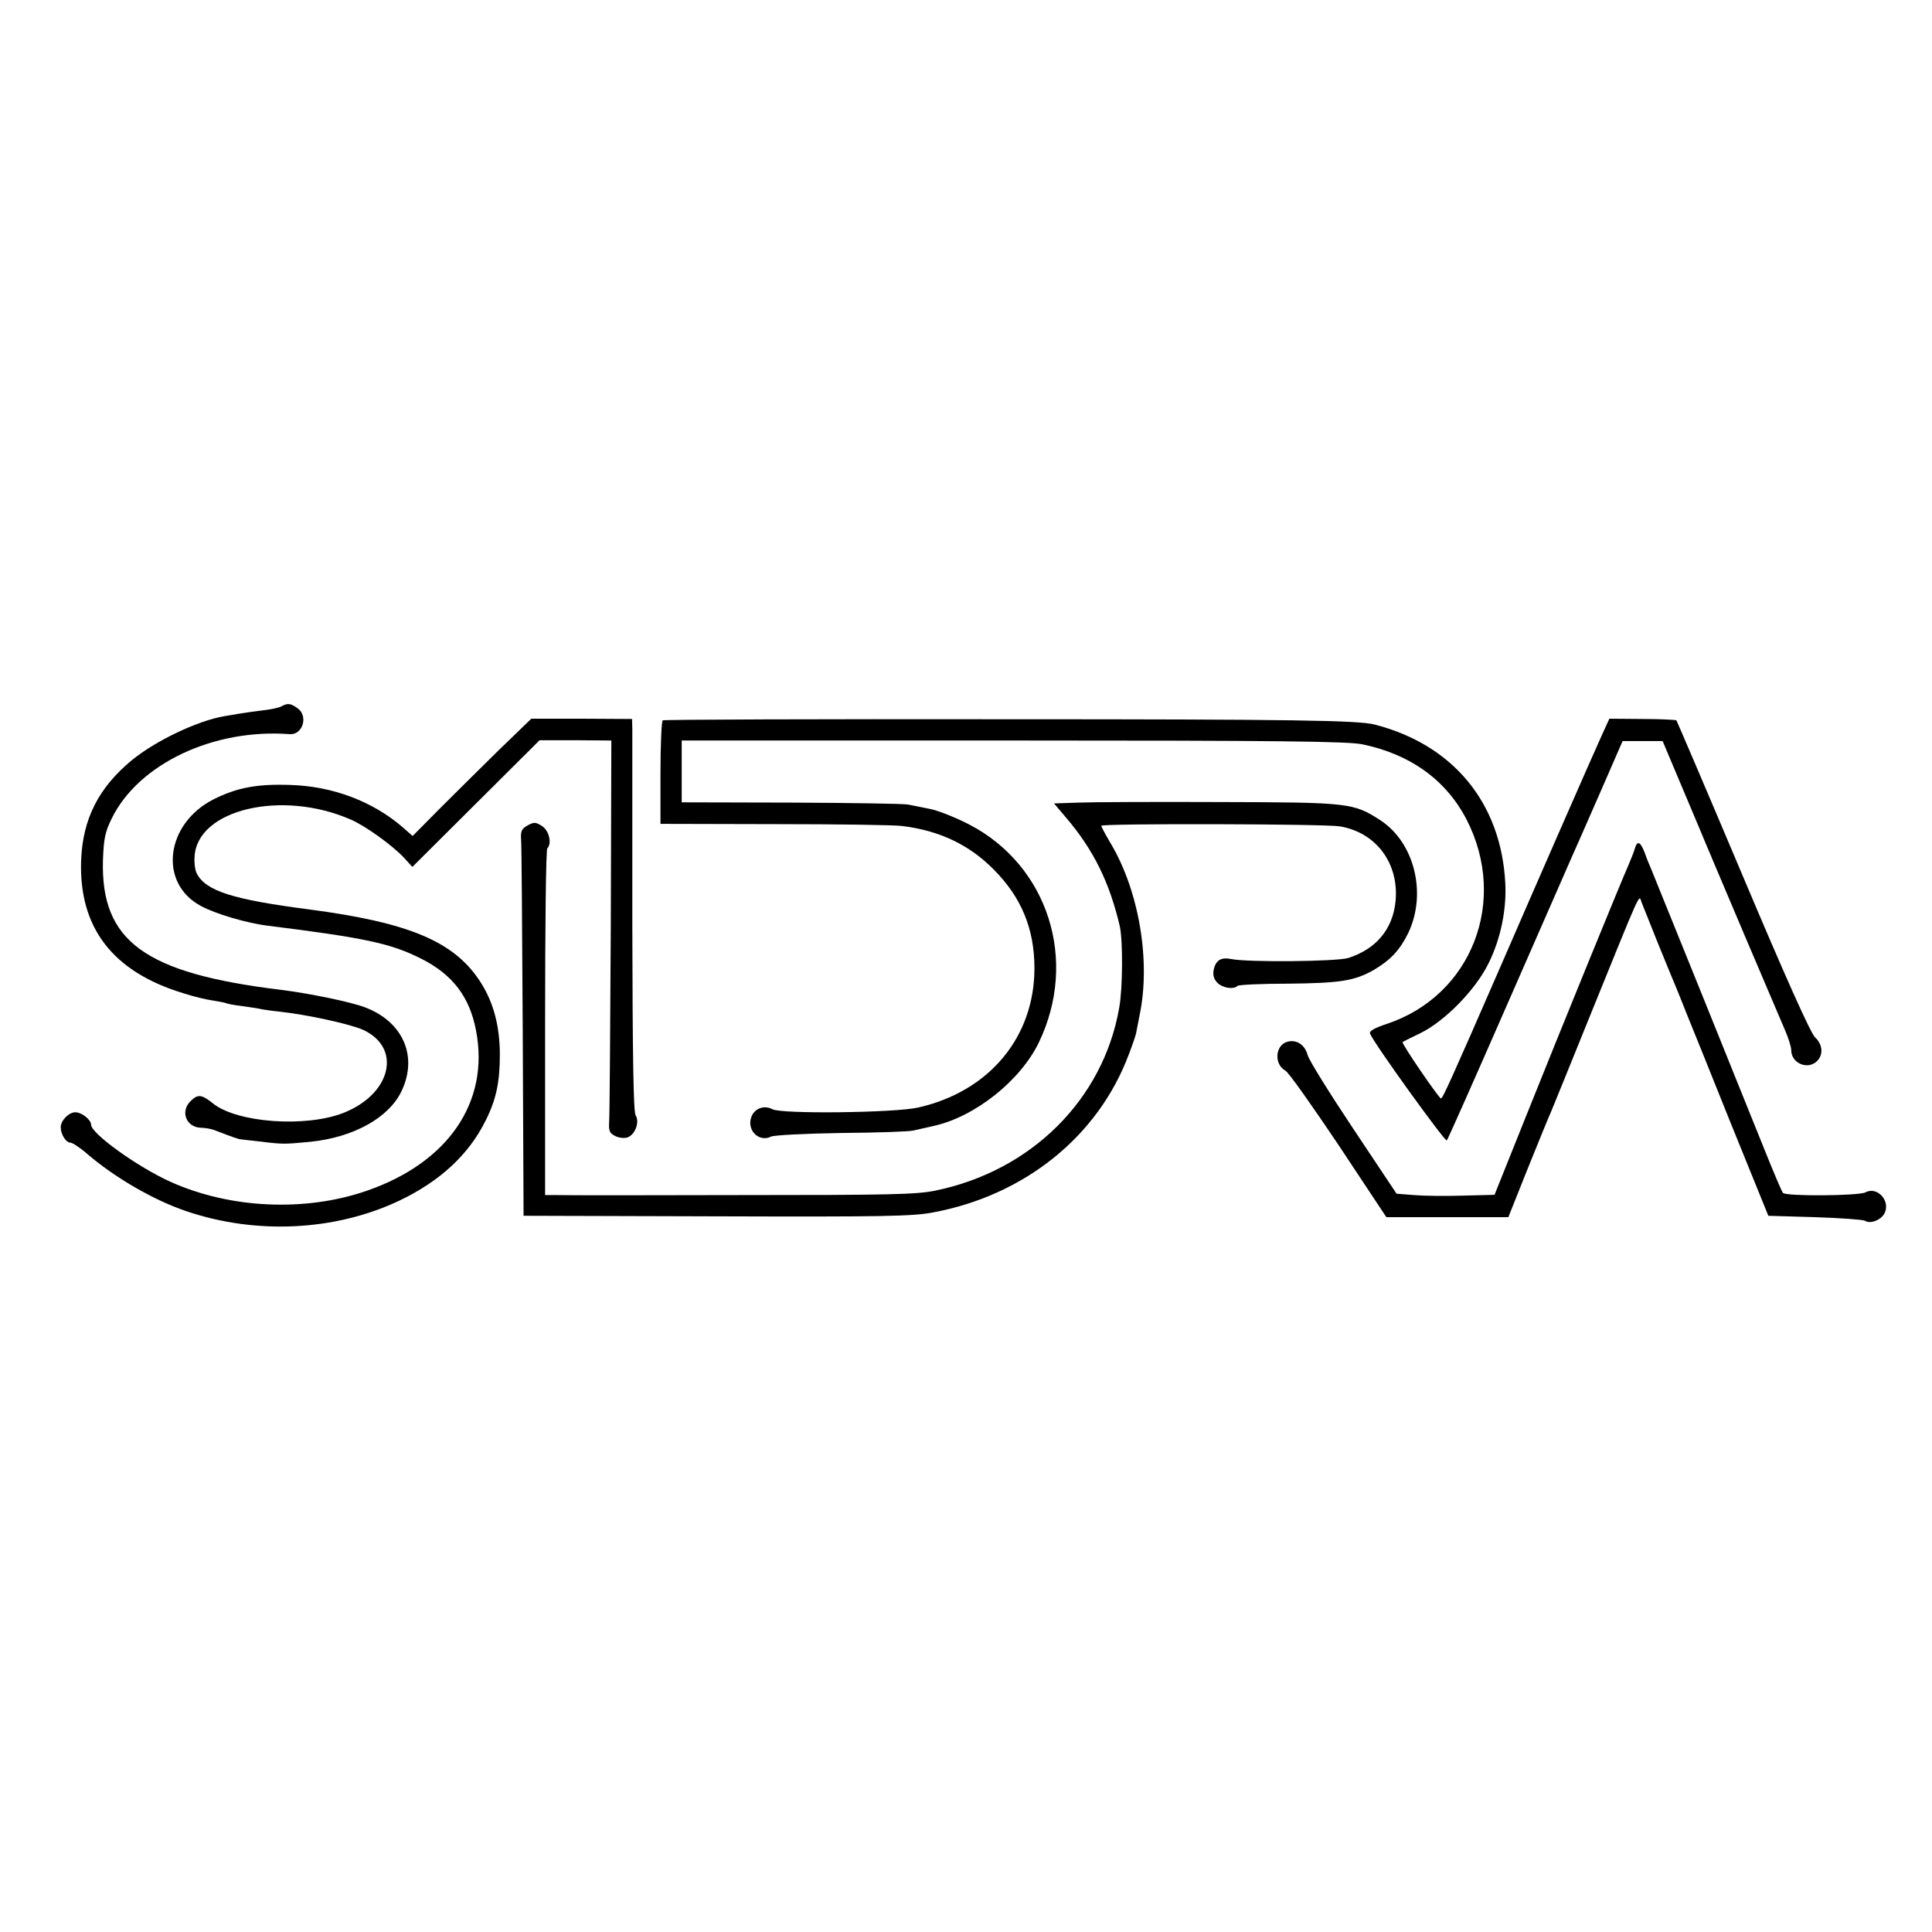
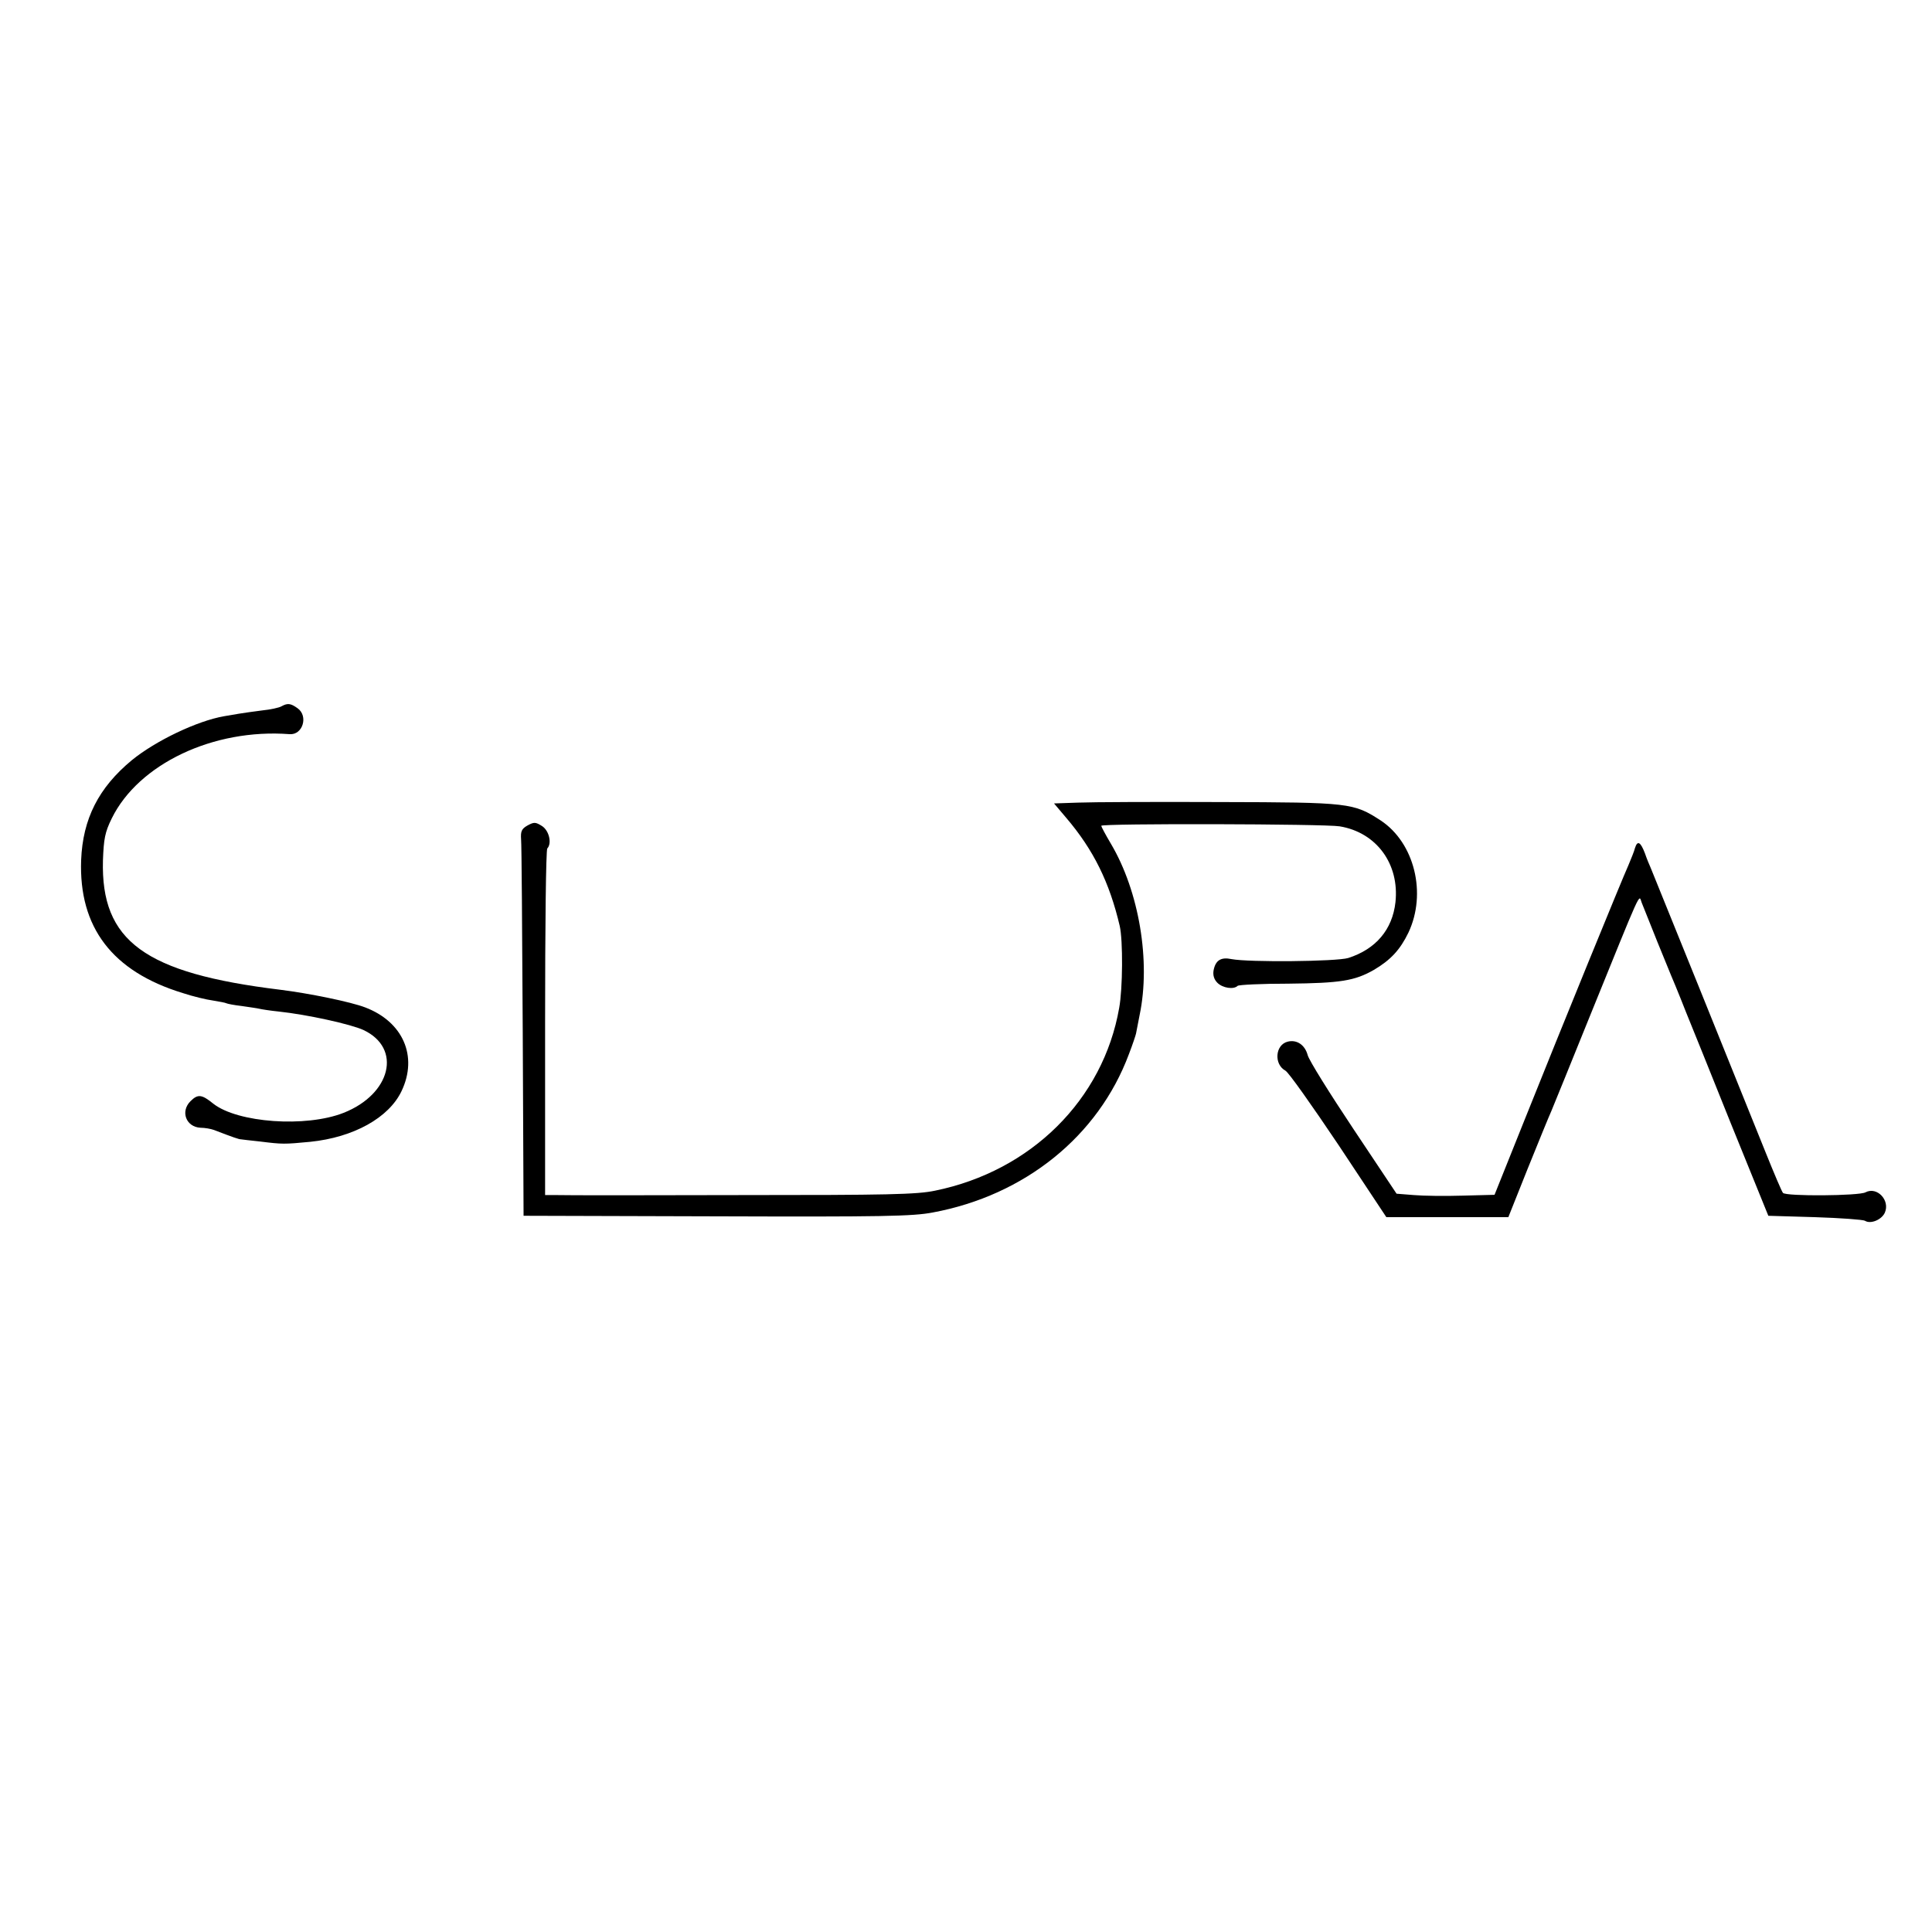
<svg xmlns="http://www.w3.org/2000/svg" version="1.0" width="700pt" height="700pt" viewBox="0 0 700 700" preserveAspectRatio="xMidYMid meet">
  <g transform="translate(0,700) scale(0.1,-0.1)" fill="#000000" stroke="none">
    <path d="M1020 4441 c-8 -5 -40 -12 -70 -15 -30 -4 -68 -9 -85 -12 -16 -3 -41 -7 -53 -9 -98 -17 -248 -89 -334 -159 -121 -100 -178 -213 -184 -362 -9 -244 113 -404 368 -482 36 -12 86 -24 109 -27 24 -4 46 -8 49 -10 4 -2 29 -7 56 -10 27 -4 56 -8 64 -10 8 -2 40 -7 70 -10 103 -11 262 -46 307 -67 140 -66 100 -232 -72 -300 -137 -54 -384 -36 -472 33 -42 34 -56 36 -83 9 -37 -37 -16 -93 36 -96 16 0 38 -4 49 -8 70 -27 91 -34 98 -34 4 -1 35 -4 70 -8 80 -10 87 -10 181 -1 157 16 285 87 331 184 60 126 5 251 -132 303 -52 20 -203 51 -308 64 -491 60 -650 176 -642 469 3 78 7 101 32 152 97 197 368 326 644 305 48 -4 69 66 29 94 -25 18 -36 19 -58 7z" />
-     <path d="M1806 4281 c-65 -64 -162 -160 -215 -213 l-96 -97 -34 30 c-109 95 -256 151 -411 155 -120 4 -192 -10 -276 -52 -174 -88 -201 -303 -47 -386 52 -29 169 -63 243 -72 352 -44 445 -64 553 -118 117 -58 179 -140 202 -263 49 -258 -101 -477 -395 -579 -224 -78 -497 -65 -712 32 -120 54 -288 175 -288 207 0 18 -34 45 -57 45 -24 0 -53 -30 -53 -54 0 -26 19 -56 35 -56 7 0 35 -18 60 -40 100 -86 242 -169 362 -209 252 -85 537 -71 768 38 148 70 253 167 314 290 39 77 52 141 52 239 0 104 -23 190 -69 262 -94 148 -257 217 -622 265 -278 36 -374 67 -407 130 -6 11 -10 39 -8 62 10 171 318 243 567 133 53 -23 150 -93 193 -139 l29 -32 231 230 230 229 130 0 130 -1 -2 -671 c-2 -369 -4 -689 -6 -711 -2 -33 2 -41 22 -51 14 -7 33 -9 45 -5 28 11 44 56 29 80 -8 13 -11 209 -12 692 0 371 0 690 0 709 l-1 35 -182 1 -183 0 -119 -115z" />
-     <path d="M2401 4390 c-4 -3 -8 -88 -8 -190 l0 -185 416 -1 c229 0 437 -3 462 -7 134 -17 241 -68 329 -157 100 -100 148 -215 148 -358 0 -250 -164 -447 -422 -505 -85 -19 -494 -24 -527 -6 -31 16 -66 3 -77 -29 -17 -48 29 -92 72 -70 10 5 125 11 255 13 130 1 247 5 261 9 14 3 48 11 75 17 150 34 313 165 379 302 143 297 34 640 -251 789 -48 25 -113 51 -143 57 -30 6 -66 13 -80 16 -14 3 -204 6 -422 7 l-398 1 0 112 0 112 1202 0 c964 0 1214 -3 1265 -14 173 -36 302 -129 376 -271 153 -296 19 -640 -289 -742 -45 -15 -64 -26 -60 -35 12 -33 272 -393 278 -387 4 4 104 230 223 502 119 272 223 509 230 525 8 17 52 118 99 225 l85 195 72 0 73 0 78 -185 c43 -102 81 -192 84 -200 4 -8 12 -28 19 -45 7 -16 63 -149 125 -295 62 -146 123 -289 136 -319 13 -29 24 -64 24 -76 0 -48 61 -73 94 -39 23 23 20 60 -8 86 -16 15 -110 225 -261 583 -130 308 -239 562 -241 565 -3 2 -58 5 -124 5 l-119 1 -30 -66 c-31 -68 -223 -506 -370 -845 -173 -397 -204 -465 -210 -465 -8 1 -144 200 -139 204 1 2 30 16 63 32 89 43 202 158 249 255 43 87 65 193 60 289 -15 291 -189 502 -474 575 -60 15 -293 19 -1333 19 -681 1 -1242 -1 -1246 -4z" />
    <path d="M3907 4092 l-88 -3 44 -52 c99 -116 157 -234 194 -392 12 -52 11 -227 -2 -297 -58 -332 -319 -591 -667 -662 -66 -14 -173 -16 -700 -16 -343 -1 -643 -1 -668 0 l-45 0 0 624 c0 343 3 628 8 632 17 18 7 64 -19 81 -24 15 -29 15 -53 2 -21 -12 -25 -21 -23 -50 2 -18 4 -333 6 -699 l3 -665 699 -2 c600 -2 711 0 784 14 333 62 599 276 710 573 14 36 25 70 26 75 1 6 7 36 13 67 41 195 -2 449 -104 621 -19 32 -35 62 -35 65 0 9 812 7 864 -2 133 -22 217 -136 202 -275 -11 -99 -71 -170 -171 -202 -43 -13 -361 -16 -423 -4 -38 8 -58 -4 -65 -41 -3 -18 2 -33 14 -45 19 -19 59 -25 73 -11 4 4 87 8 184 8 188 2 240 10 310 50 61 36 95 73 125 135 67 142 22 325 -100 406 -99 64 -111 66 -582 67 -234 1 -466 0 -514 -2z" />
    <path d="M5924 3928 c-3 -13 -15 -41 -24 -63 -24 -53 -240 -582 -376 -922 l-109 -272 -115 -3 c-63 -2 -143 -1 -177 2 l-63 5 -156 234 c-86 129 -161 249 -166 268 -10 37 -39 57 -72 49 -46 -11 -51 -82 -9 -105 11 -5 97 -127 193 -270 l173 -261 221 0 221 0 69 173 c38 94 77 190 87 212 9 22 70 171 134 330 199 490 182 454 193 425 23 -59 95 -237 107 -265 7 -16 23 -55 35 -85 12 -30 26 -66 32 -80 6 -14 72 -178 147 -365 l138 -340 169 -5 c93 -3 174 -9 181 -13 20 -13 60 3 72 29 20 45 -28 96 -70 74 -23 -13 -289 -15 -299 -2 -4 4 -32 70 -63 147 -98 244 -407 1009 -416 1030 -5 11 -15 35 -21 53 -16 42 -27 48 -36 20z" />
  </g>
</svg>